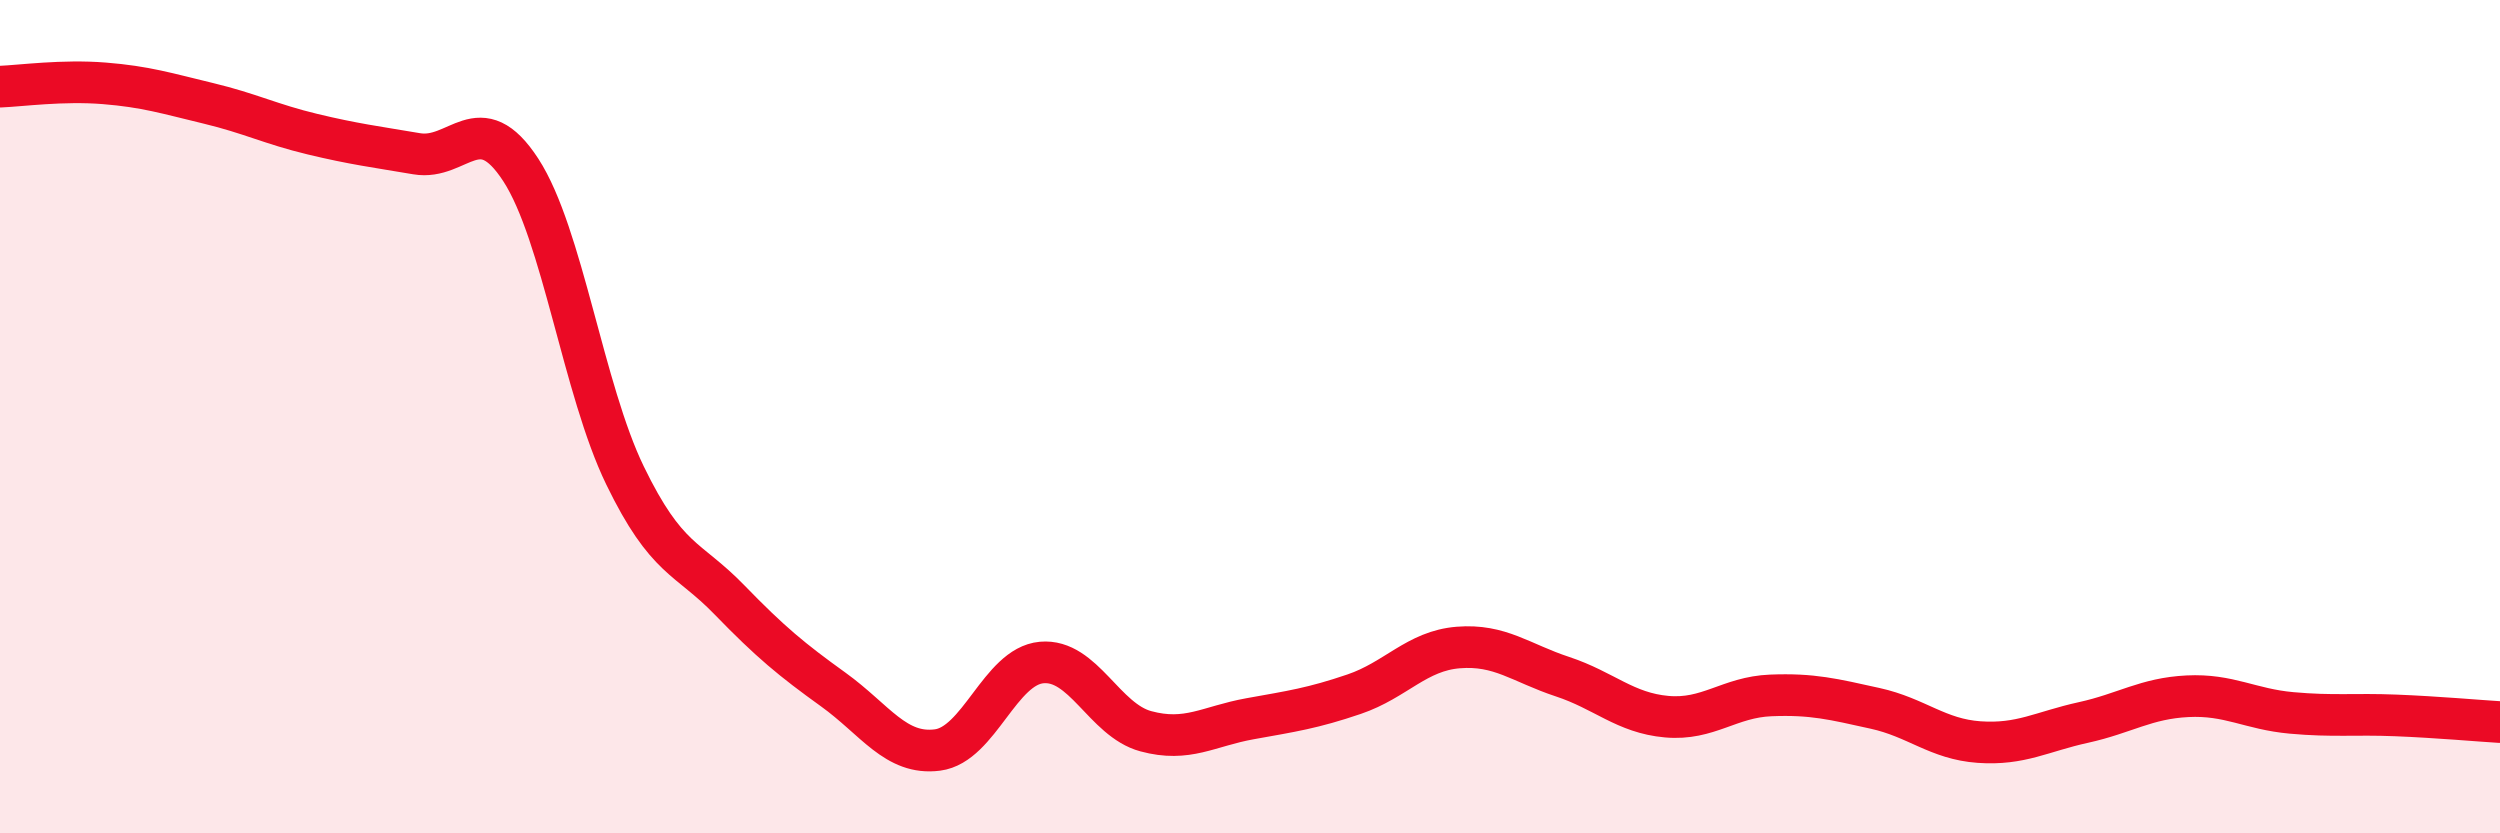
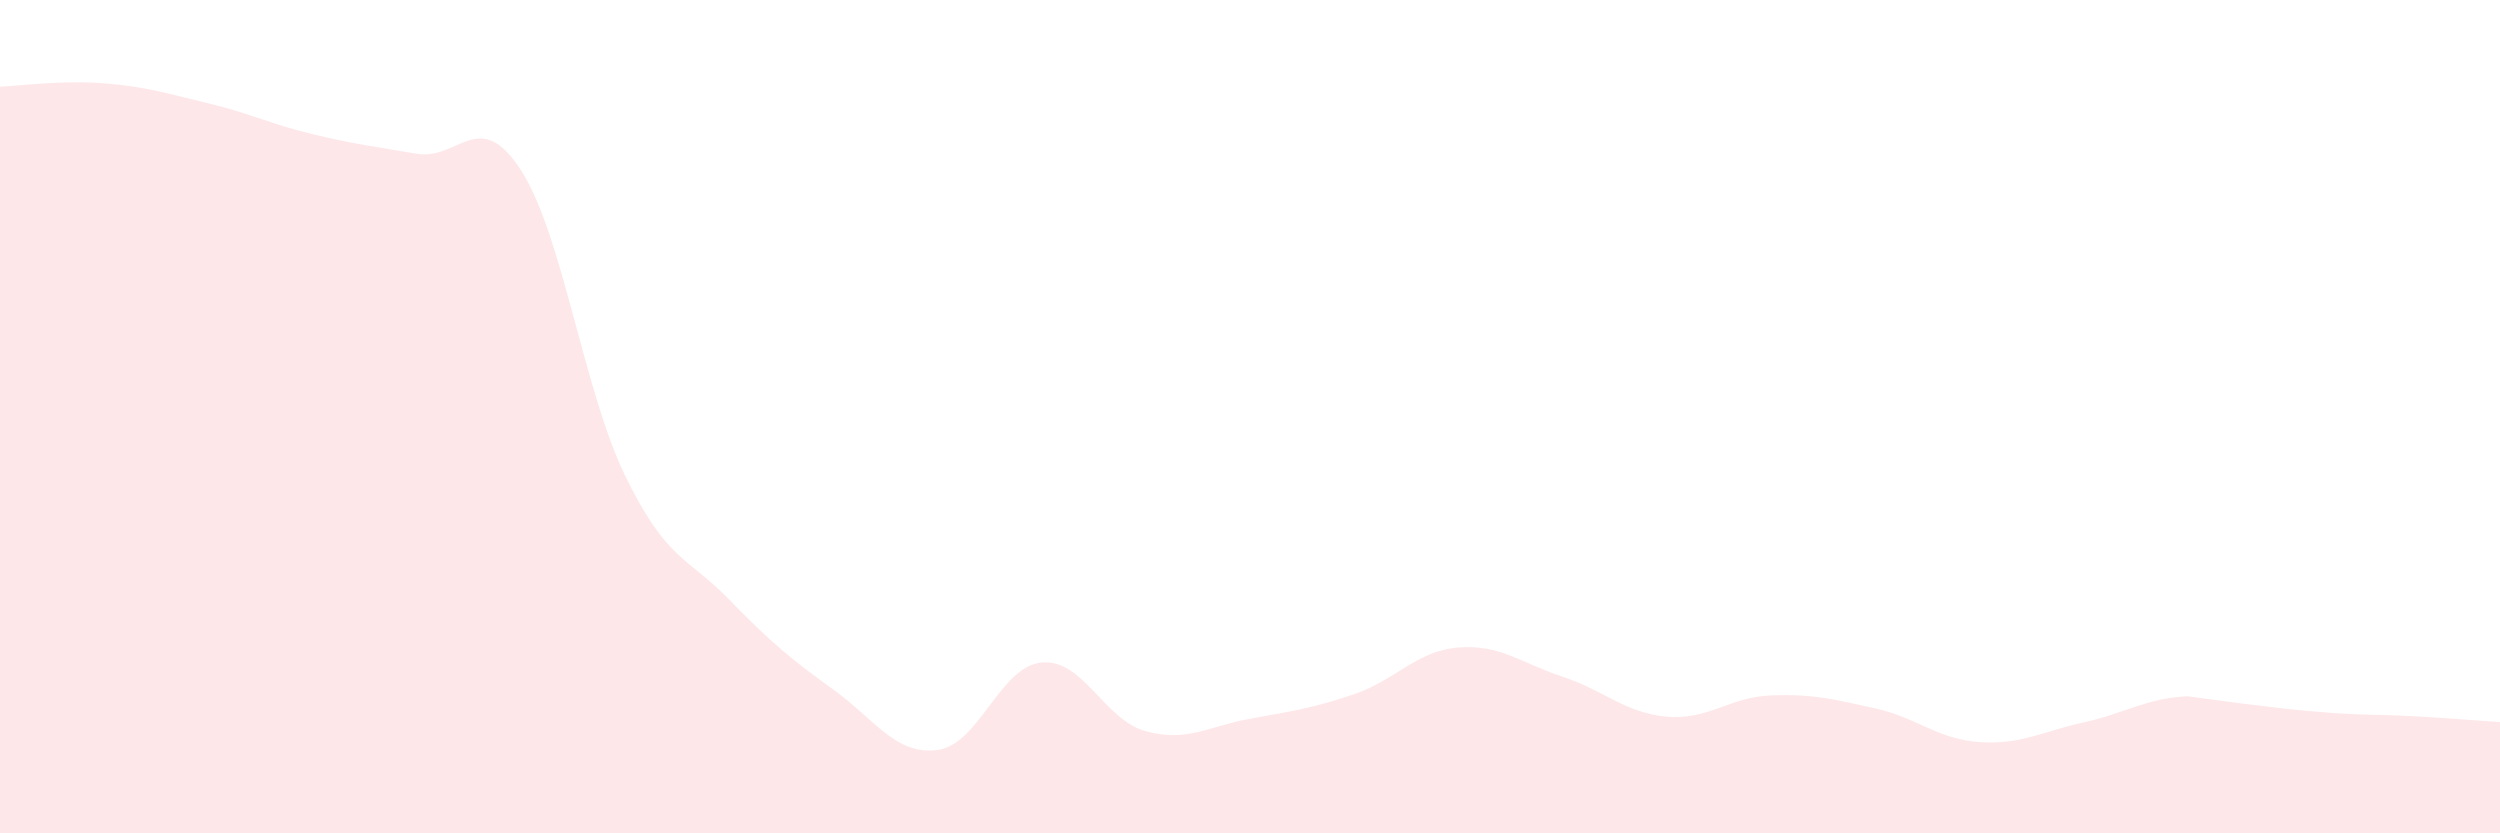
<svg xmlns="http://www.w3.org/2000/svg" width="60" height="20" viewBox="0 0 60 20">
-   <path d="M 0,2.08 C 0.5,2.06 1.5,1.92 2.5,2 C 3.5,2.08 4,2.24 5,2.48 C 6,2.72 6.5,2.98 7.5,3.22 C 8.5,3.46 9,3.52 10,3.69 C 11,3.86 11.5,2.54 12.5,4.08 C 13.5,5.62 14,9.35 15,11.41 C 16,13.47 16.5,13.36 17.5,14.39 C 18.5,15.42 19,15.83 20,16.55 C 21,17.27 21.5,18.13 22.5,18 C 23.5,17.87 24,15.99 25,15.9 C 26,15.81 26.5,17.28 27.5,17.55 C 28.5,17.82 29,17.43 30,17.25 C 31,17.07 31.5,17 32.5,16.66 C 33.5,16.32 34,15.62 35,15.54 C 36,15.46 36.5,15.91 37.5,16.24 C 38.5,16.57 39,17.11 40,17.2 C 41,17.29 41.5,16.73 42.5,16.69 C 43.5,16.65 44,16.78 45,17 C 46,17.22 46.5,17.74 47.5,17.81 C 48.5,17.88 49,17.56 50,17.34 C 51,17.12 51.5,16.76 52.5,16.71 C 53.5,16.66 54,17.02 55,17.11 C 56,17.2 56.5,17.13 57.5,17.17 C 58.5,17.21 59.5,17.3 60,17.33L60 20L0 20Z" fill="#EB0A25" opacity="0.1" stroke-linecap="round" stroke-linejoin="round" />
-   <path d="M 0,2.08 C 0.5,2.06 1.5,1.92 2.5,2 C 3.5,2.08 4,2.24 5,2.48 C 6,2.72 6.5,2.98 7.5,3.22 C 8.5,3.46 9,3.52 10,3.69 C 11,3.86 11.5,2.54 12.5,4.08 C 13.5,5.62 14,9.35 15,11.41 C 16,13.47 16.5,13.36 17.5,14.39 C 18.5,15.42 19,15.83 20,16.55 C 21,17.27 21.5,18.13 22.5,18 C 23.5,17.87 24,15.99 25,15.9 C 26,15.81 26.5,17.28 27.5,17.55 C 28.5,17.82 29,17.43 30,17.25 C 31,17.07 31.5,17 32.5,16.66 C 33.5,16.32 34,15.62 35,15.54 C 36,15.46 36.5,15.91 37.5,16.24 C 38.5,16.57 39,17.11 40,17.2 C 41,17.29 41.5,16.73 42.5,16.69 C 43.5,16.65 44,16.78 45,17 C 46,17.22 46.5,17.74 47.5,17.81 C 48.5,17.88 49,17.56 50,17.34 C 51,17.12 51.5,16.76 52.5,16.71 C 53.5,16.66 54,17.02 55,17.11 C 56,17.2 56.5,17.13 57.5,17.17 C 58.5,17.21 59.5,17.3 60,17.33" stroke="#EB0A25" stroke-width="1" fill="none" stroke-linecap="round" stroke-linejoin="round" />
+   <path d="M 0,2.08 C 0.5,2.06 1.5,1.92 2.5,2 C 3.5,2.08 4,2.24 5,2.48 C 6,2.72 6.5,2.98 7.5,3.22 C 8.5,3.46 9,3.52 10,3.69 C 11,3.86 11.5,2.54 12.5,4.08 C 13.5,5.62 14,9.35 15,11.41 C 16,13.47 16.5,13.36 17.5,14.39 C 18.5,15.42 19,15.83 20,16.55 C 21,17.27 21.5,18.13 22.5,18 C 23.5,17.87 24,15.99 25,15.9 C 26,15.81 26.5,17.28 27.5,17.55 C 28.5,17.82 29,17.43 30,17.25 C 31,17.07 31.5,17 32.5,16.66 C 33.5,16.32 34,15.62 35,15.54 C 36,15.46 36.5,15.91 37.5,16.24 C 38.5,16.57 39,17.11 40,17.2 C 41,17.29 41.5,16.73 42.5,16.69 C 43.5,16.65 44,16.78 45,17 C 46,17.22 46.5,17.74 47.5,17.81 C 48.5,17.88 49,17.56 50,17.34 C 51,17.12 51.5,16.76 52.5,16.71 C 56,17.2 56.5,17.13 57.5,17.17 C 58.5,17.21 59.5,17.3 60,17.33L60 20L0 20Z" fill="#EB0A25" opacity="0.1" stroke-linecap="round" stroke-linejoin="round" />
</svg>